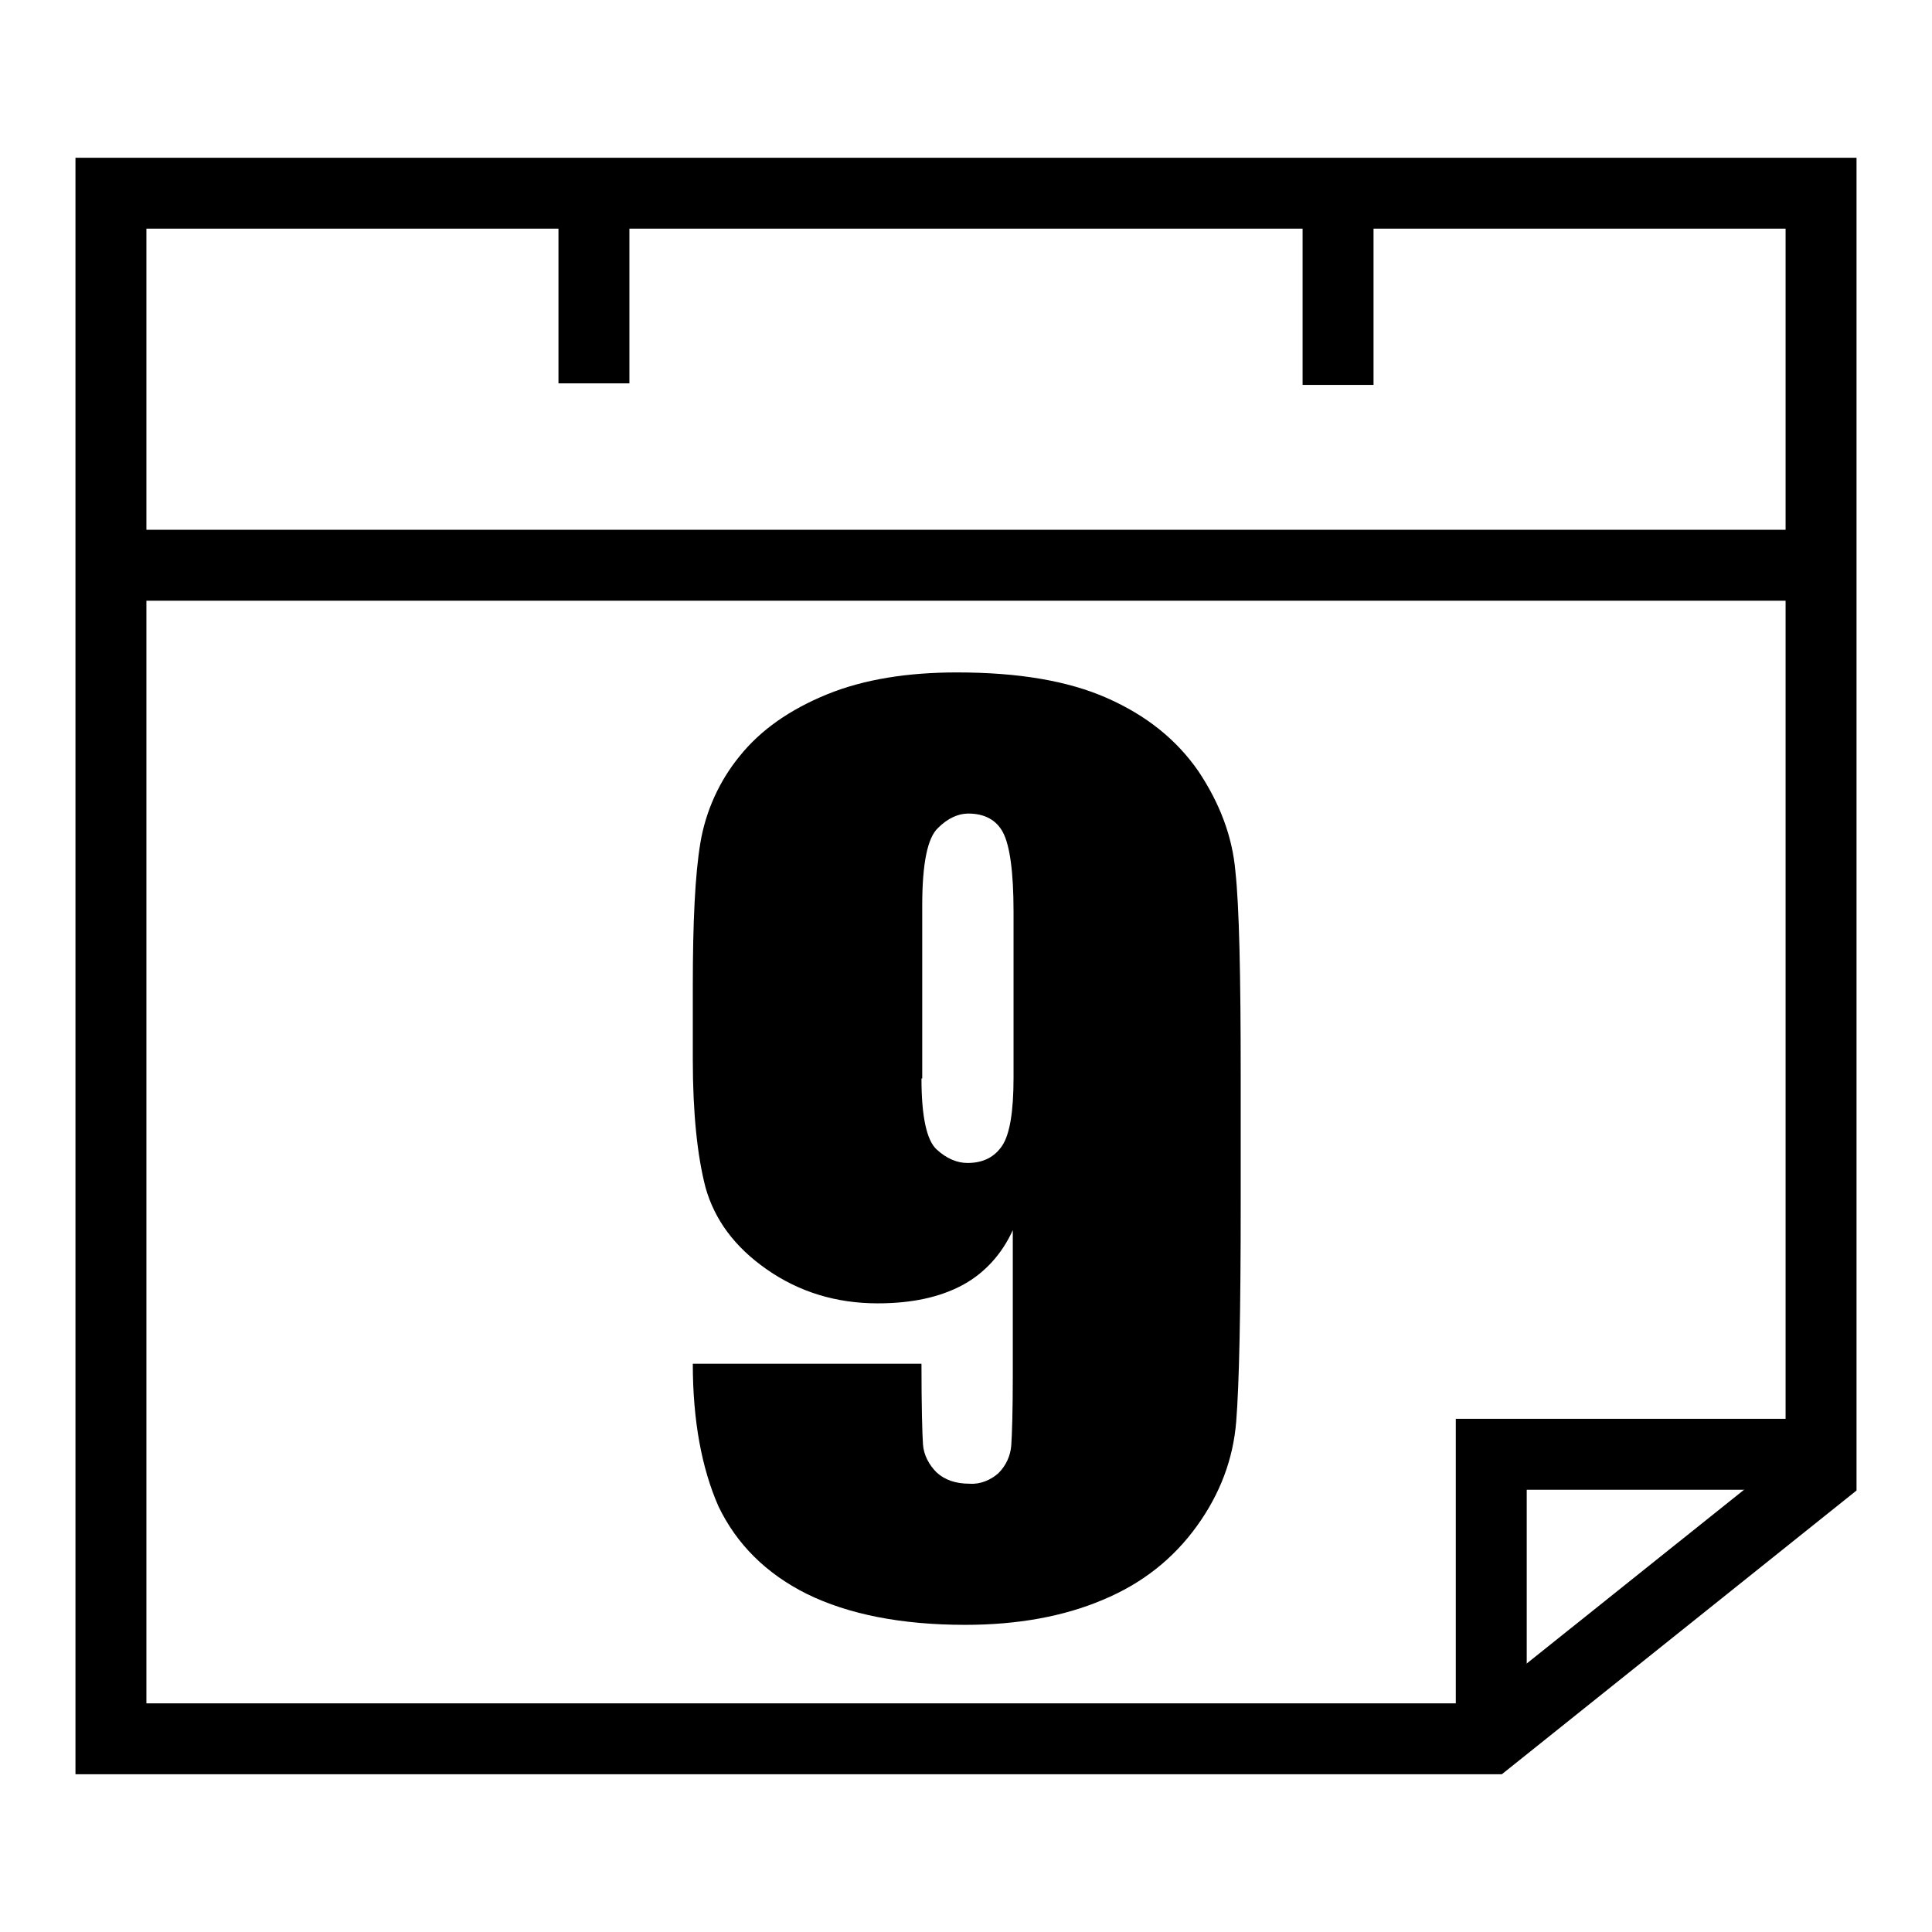
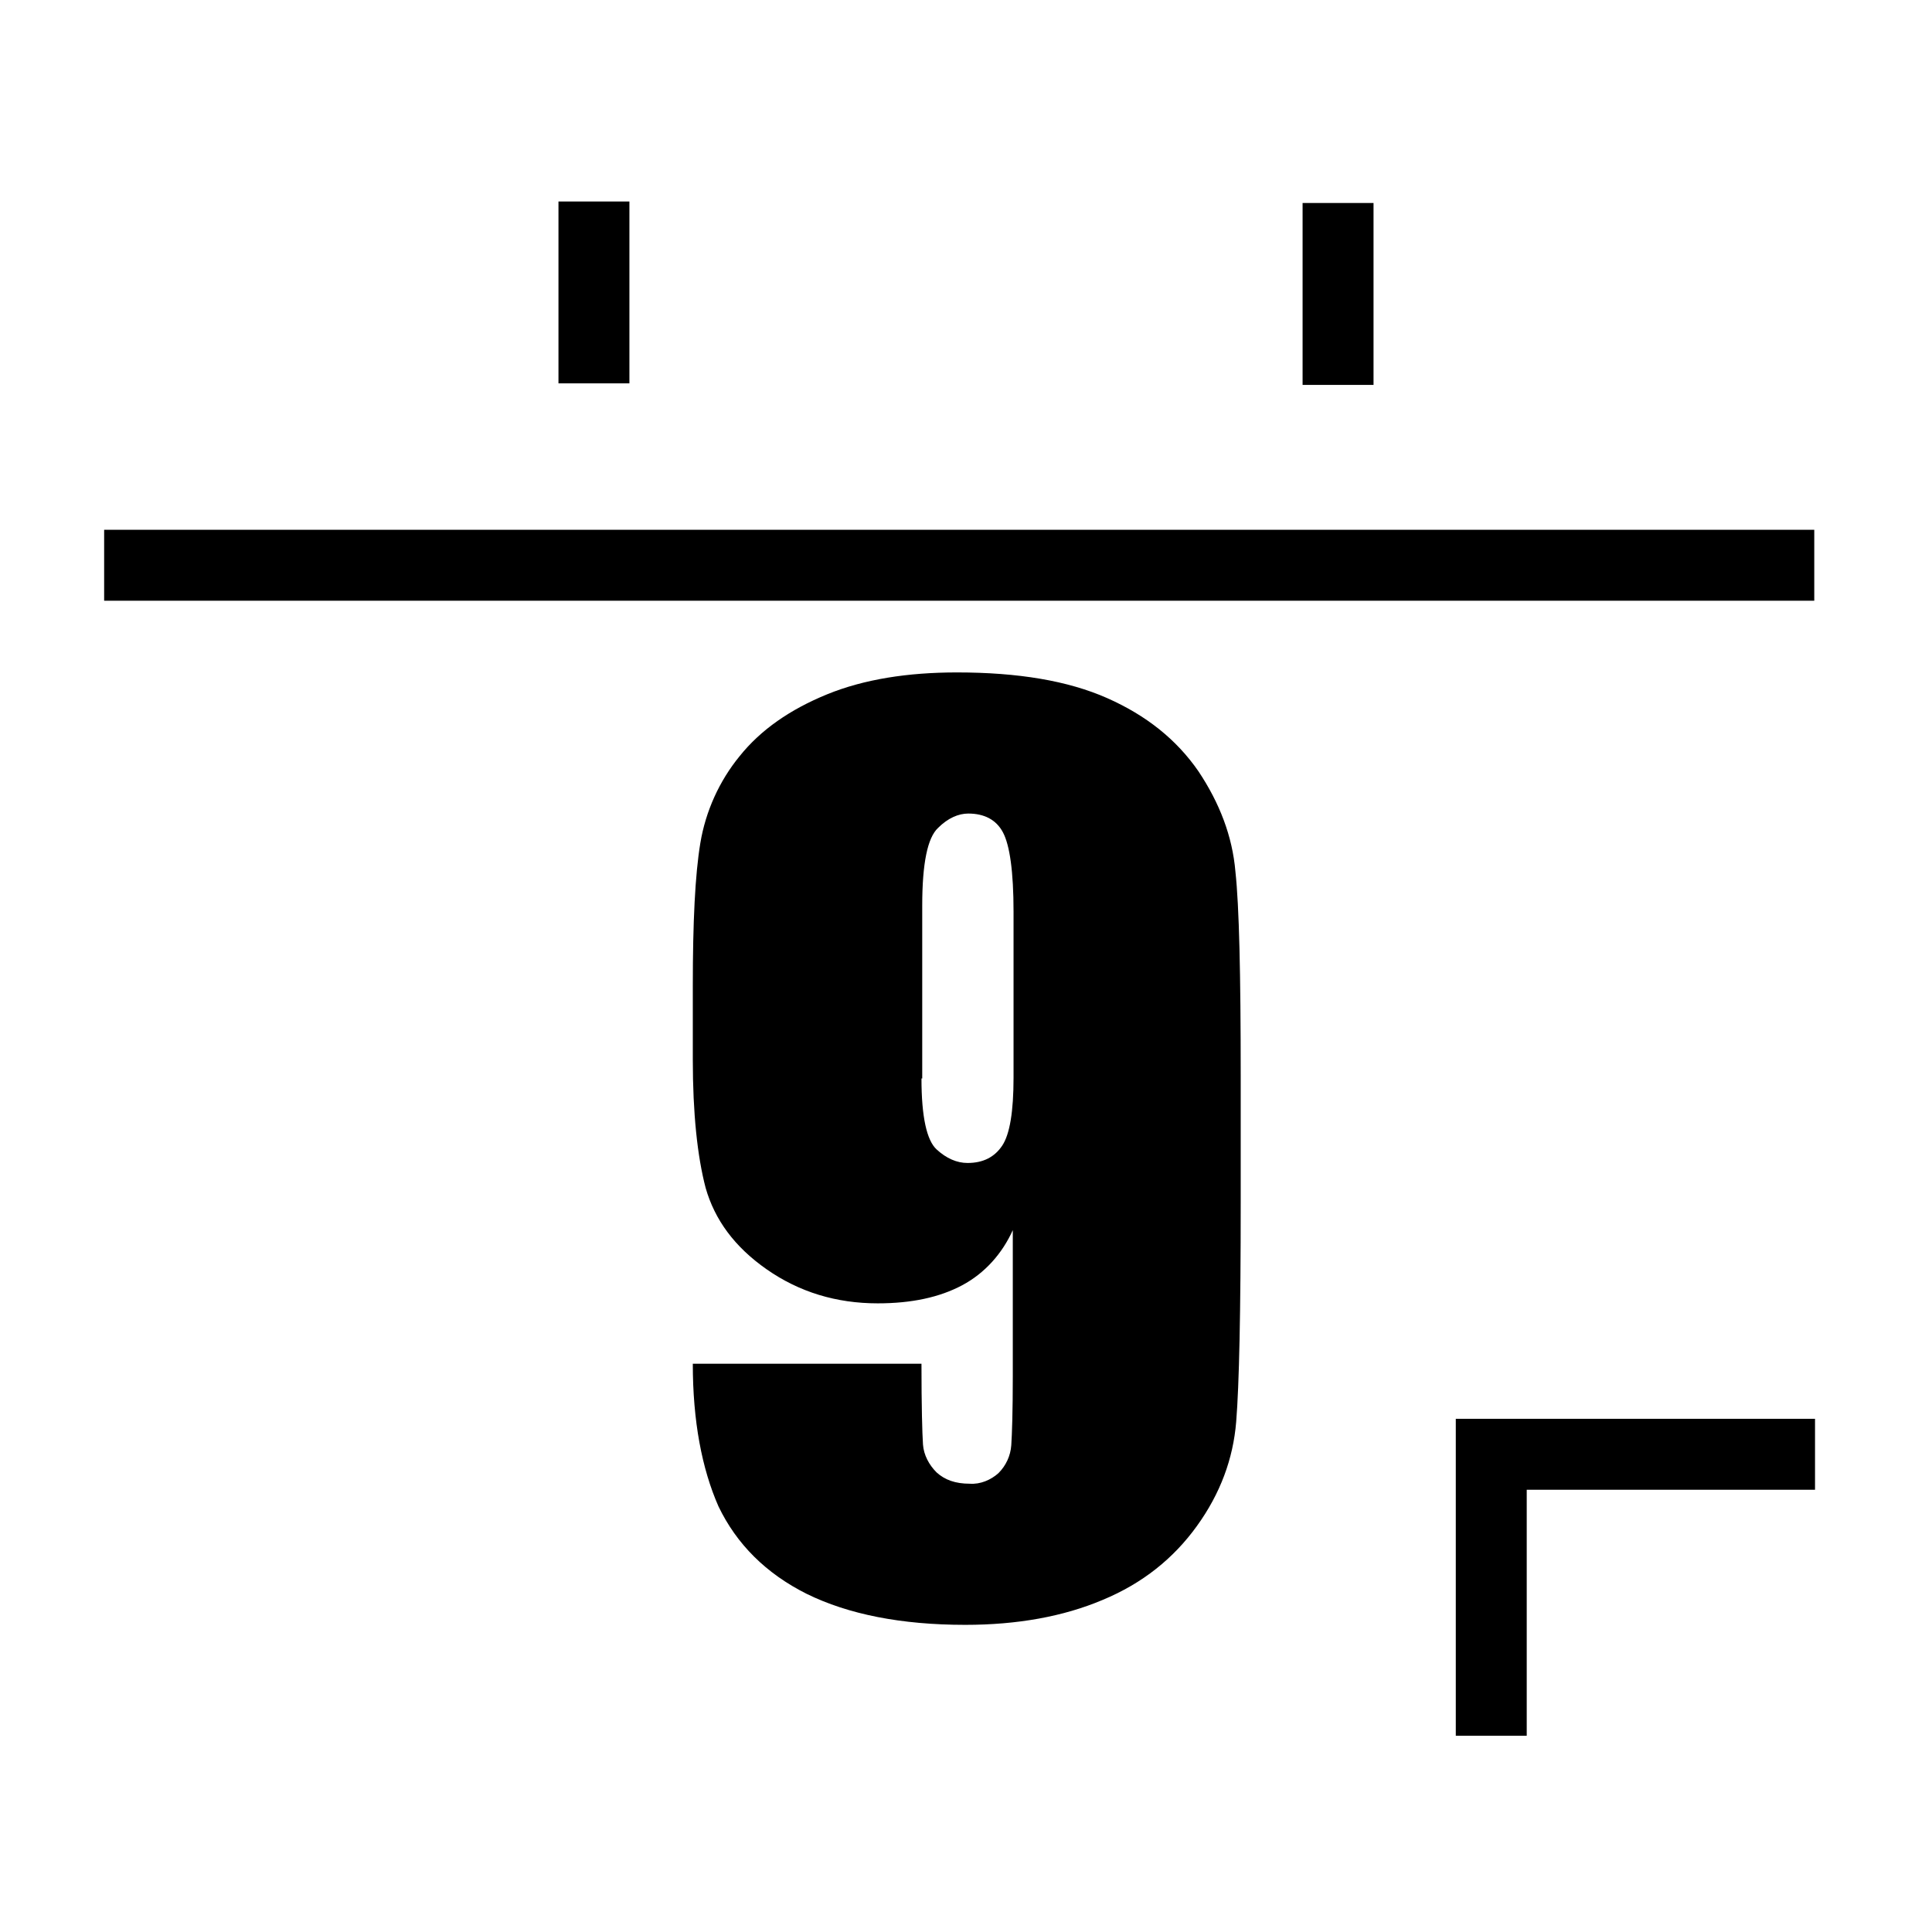
<svg xmlns="http://www.w3.org/2000/svg" version="1.1" x="0px" y="0px" viewBox="0 0 256 256" enable-background="new 0 0 256 256" xml:space="preserve">
  <g>
-     <path fill="#000000" d="M236.6,30.3V193l-40.9,32.7H19.4V30.3H236.6 M246,20.9H10v214.2h189l47-37.6V20.9L246,20.9z" />
    <path fill="#000000" d="M13.8,70.2h226.6v9.4H13.8V70.2z M74,26.7h9.4v24.1H74V26.7z M172.6,26.9h9.4V51h-9.4V26.9z M91.8,180.7 h30.3c0,5.6,0.1,9.2,0.2,10.7c0.1,1.4,0.8,2.7,1.8,3.7c1.1,1,2.5,1.5,4.4,1.5c1.4,0.1,2.8-0.5,3.8-1.4c1-1,1.6-2.3,1.7-3.7 c0.1-1.5,0.2-4.5,0.2-9.1v-19.4c-1.4,3.1-3.7,5.7-6.7,7.3c-3,1.6-6.7,2.4-11.2,2.4c-5.5,0-10.4-1.5-14.7-4.5s-6.9-6.6-8.1-10.8 c-1.1-4.2-1.7-9.9-1.7-17v-9.7c0-8.5,0.3-14.8,1-19c0.7-4.2,2.5-8.2,5.2-11.5c2.8-3.5,6.7-6.2,11.6-8.2c4.9-2,10.7-2.9,17.2-2.9 c8.1,0,14.7,1.1,19.9,3.4c5.2,2.3,9.2,5.5,12.1,9.7c2.8,4.2,4.5,8.6,4.9,13.3c0.5,4.6,0.7,13.6,0.7,27v16.9c0,14.4-0.2,24.1-0.6,29 c-0.4,4.9-2.1,9.5-5.2,13.8c-3.1,4.3-7.2,7.6-12.5,9.8c-5.2,2.2-11.3,3.3-18.2,3.3c-8.5,0-15.5-1.4-21-4.1 c-5.4-2.7-9.3-6.6-11.7-11.6C93,194.6,91.8,188.3,91.8,180.7z M122.1,142.9c0,5.1,0.7,8.2,2,9.4c1.3,1.2,2.7,1.8,4.1,1.8 c2.1,0,3.6-0.8,4.6-2.3s1.5-4.5,1.5-9v-22c0-5.3-0.5-8.8-1.4-10.5c-0.9-1.7-2.5-2.5-4.6-2.5c-1.3,0-2.7,0.6-4,1.9 c-1.4,1.3-2.1,4.7-2.1,10.3V142.9z M202.3,230h-9.4v-42h47.6v9.4h-38.2V230L202.3,230z" />
  </g>
</svg>